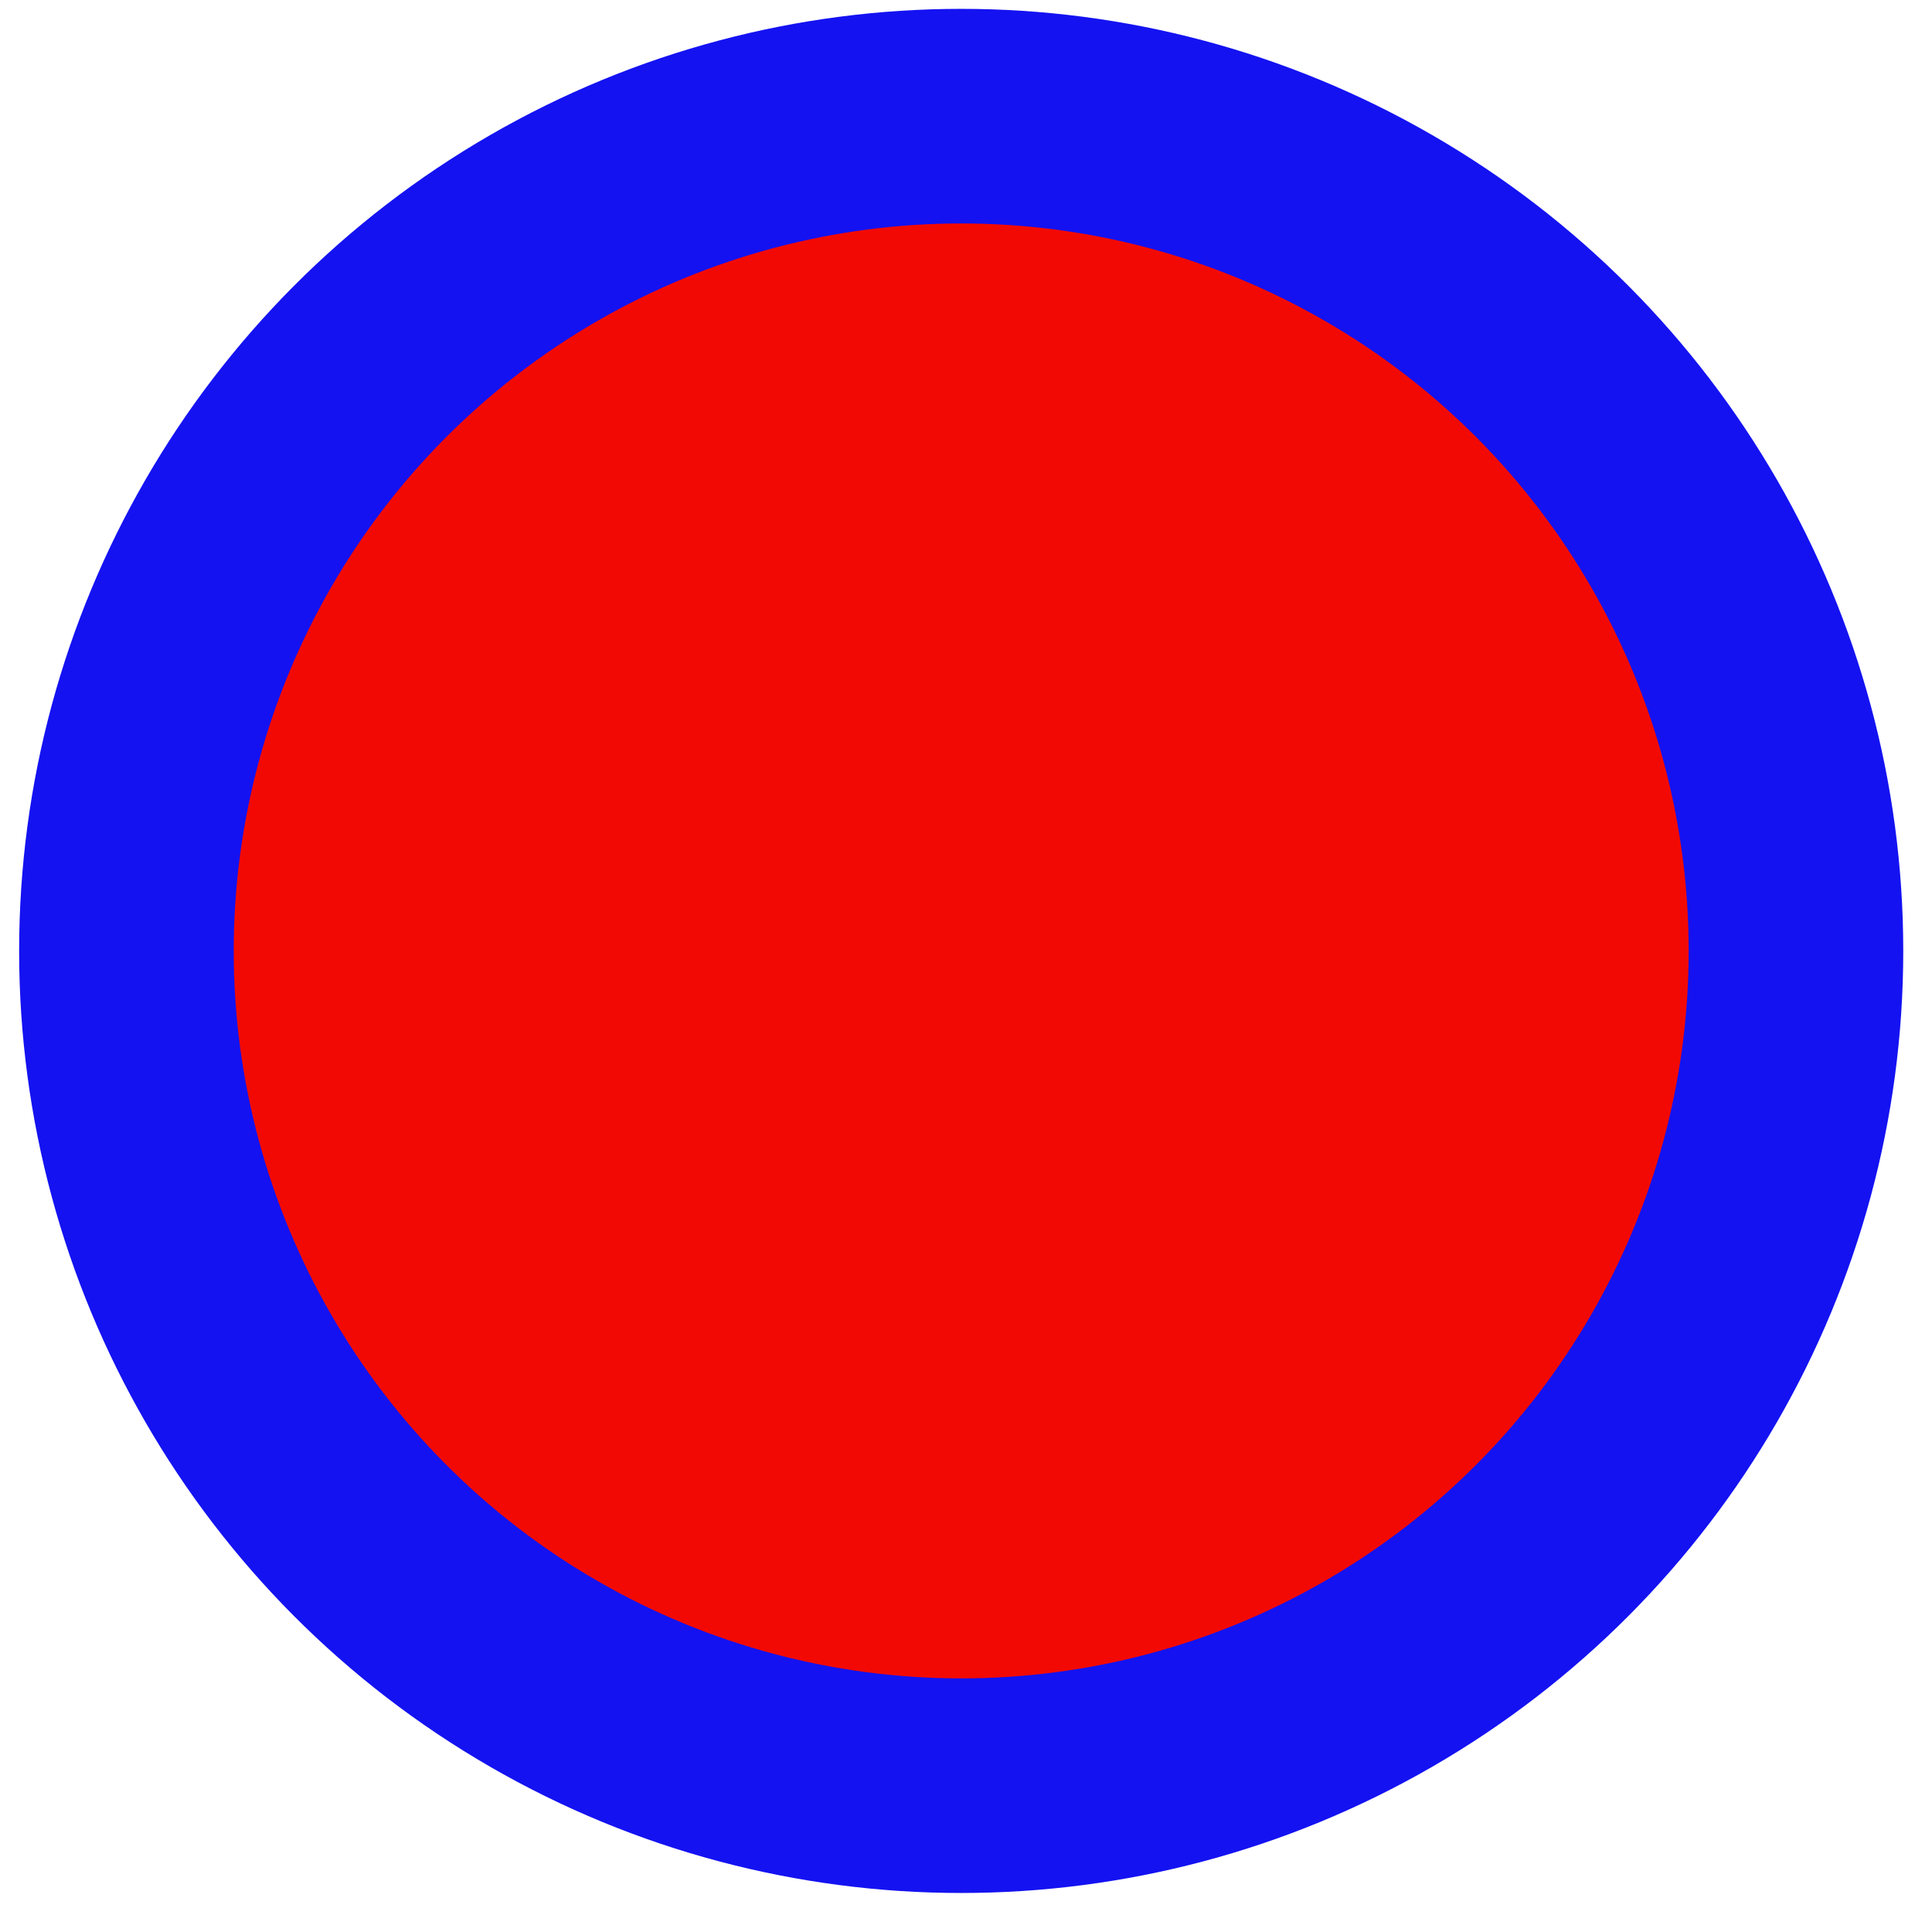
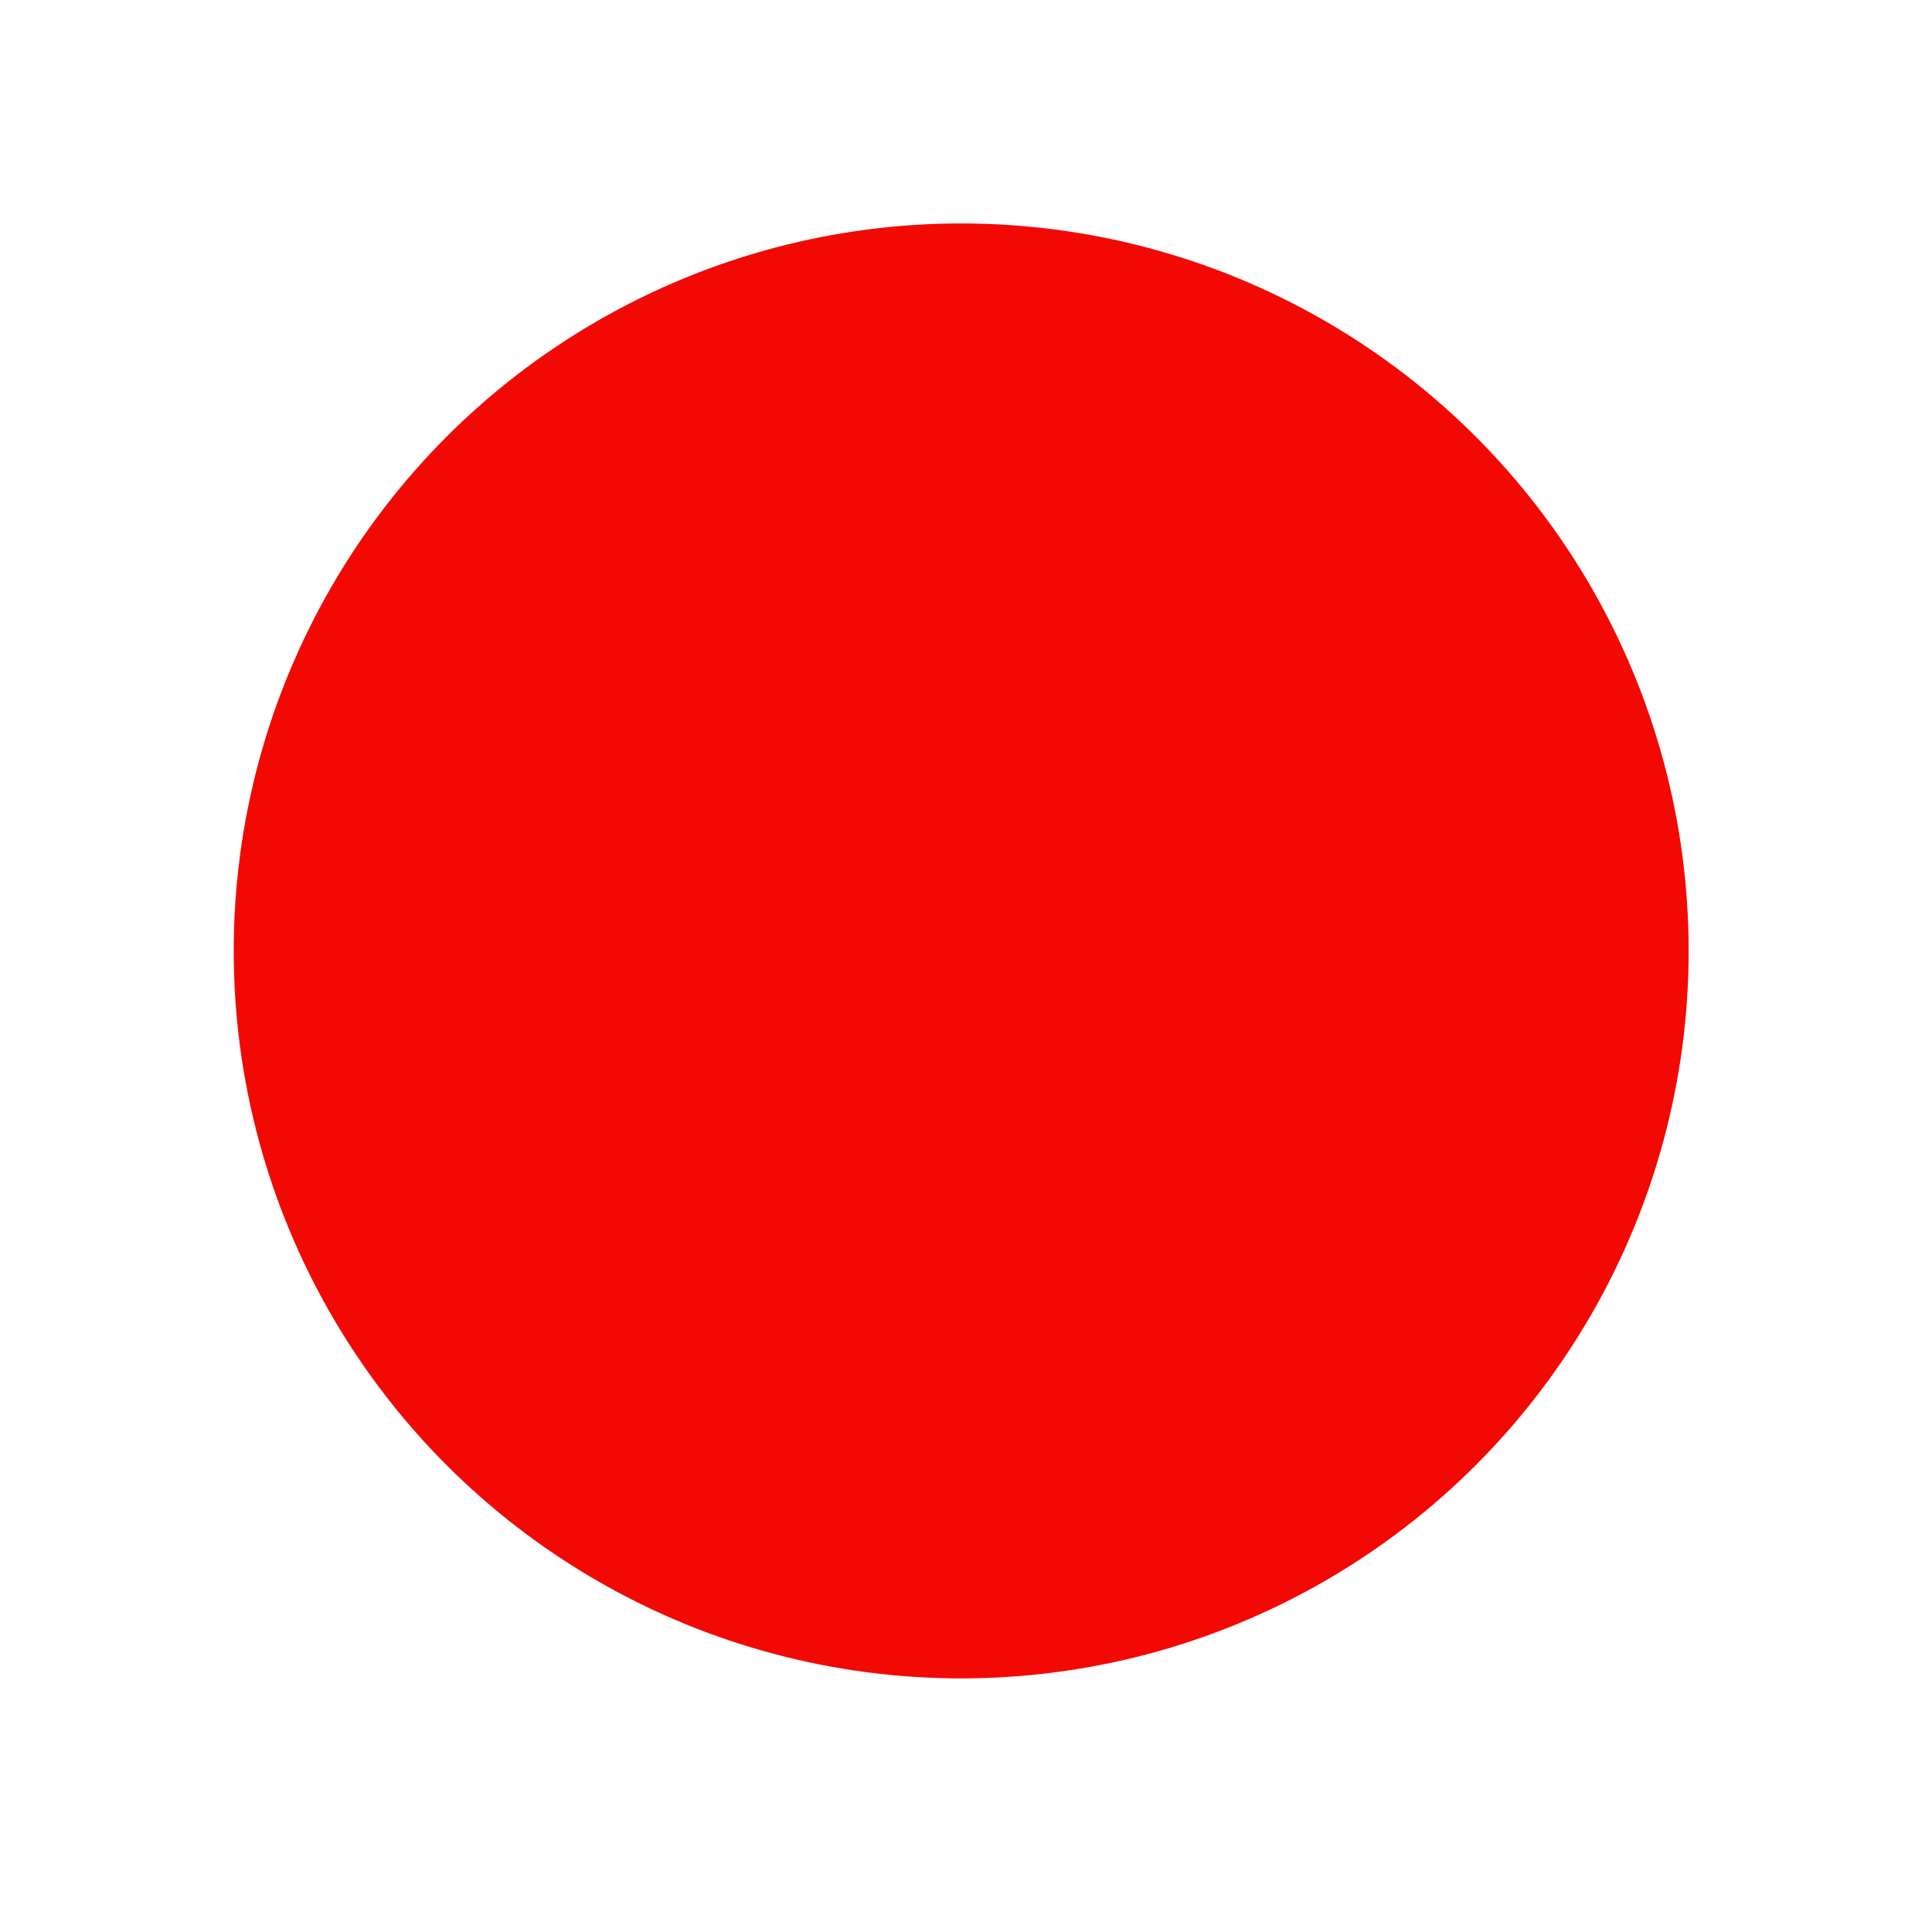
<svg xmlns="http://www.w3.org/2000/svg" width="41" height="41" viewBox="0 0 41 41" fill="none">
-   <circle cx="20.398" cy="20.18" r="19.992" fill="#1412F1" />
  <circle cx="20.398" cy="20.18" r="15.438" fill="#F30903" />
</svg>